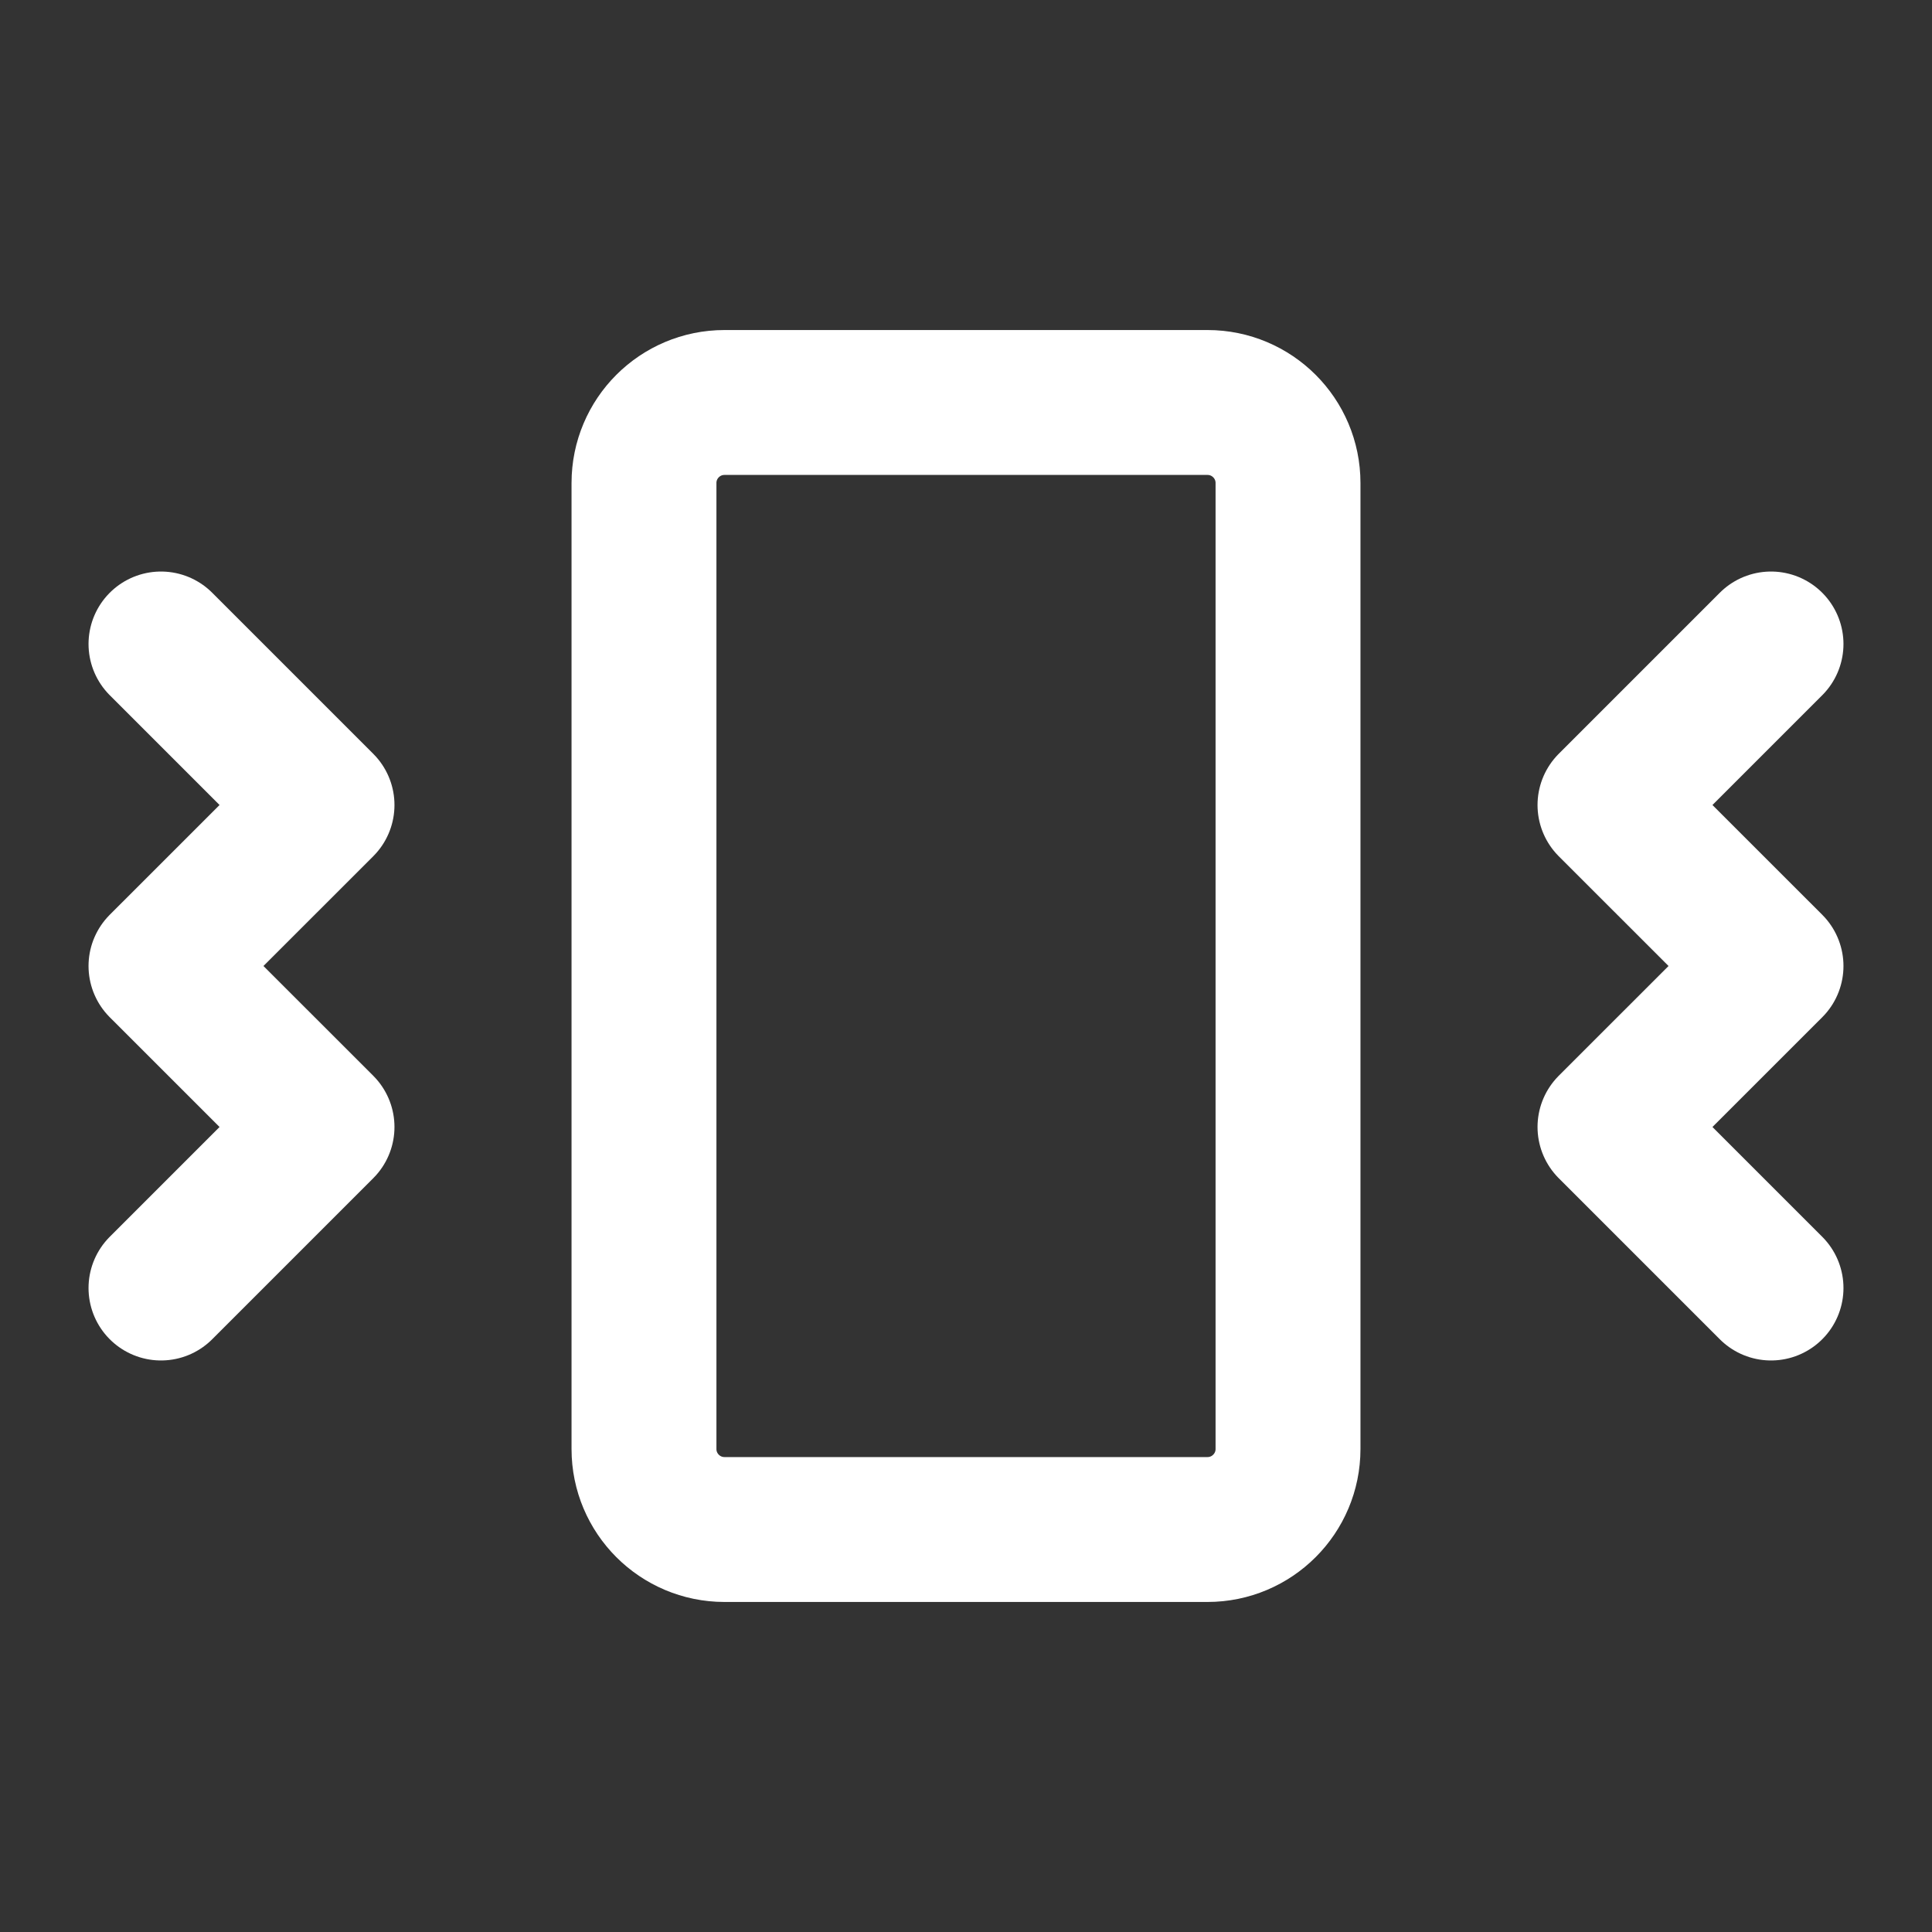
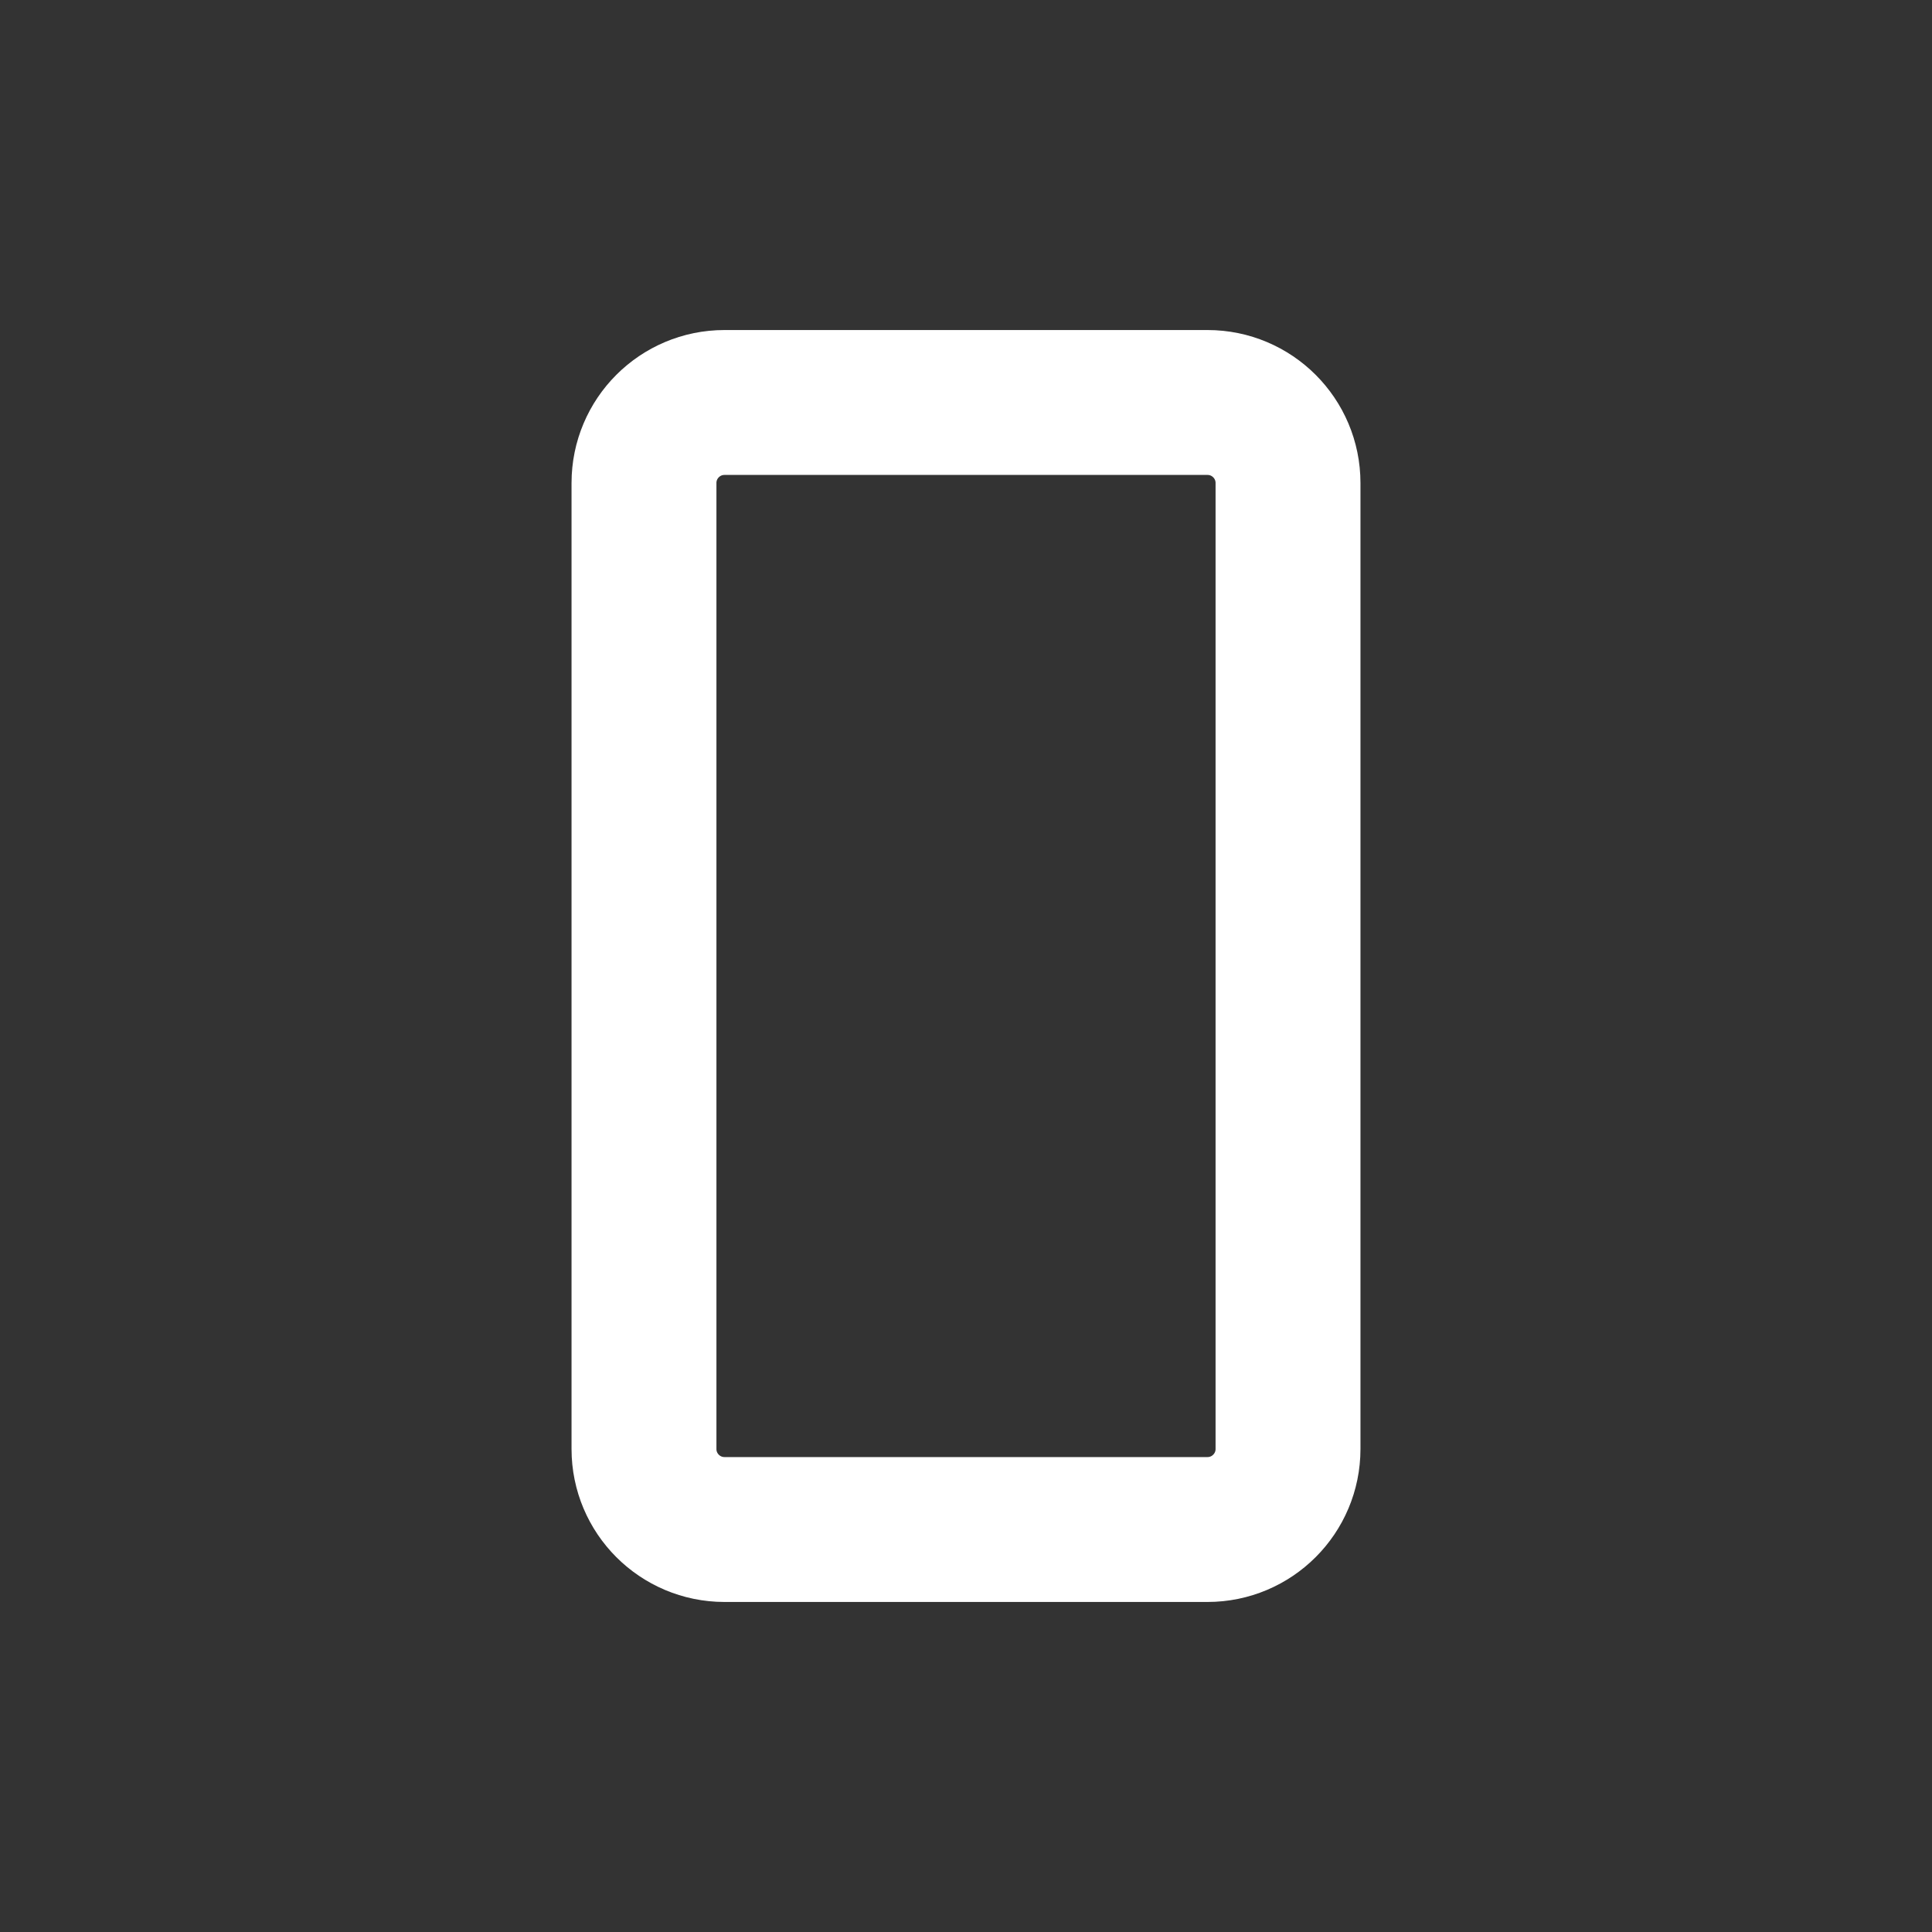
<svg xmlns="http://www.w3.org/2000/svg" width="40" height="40" viewBox="0 0 40 40" fill="none">
  <rect x="0" y="0" width="40" height="40" fill="#333333" stroke="none" />
-   <path d="M3.333 13.333L6.667 16.667L3.333 20L6.667 23.333L3.333 26.667M36.667 13.333L33.333 16.667L36.667 20L33.333 23.333L36.667 26.667" stroke="white" stroke-width="3" stroke-linecap="round" stroke-linejoin="round" />
  <path d="M25 8.333H15C14.079 8.333 13.333 9.079 13.333 10V30C13.333 30.92 14.079 31.667 15 31.667H25C25.92 31.667 26.667 30.92 26.667 30V10C26.667 9.079 25.92 8.333 25 8.333Z" stroke="white" stroke-width="3" stroke-linecap="round" stroke-linejoin="round" />
</svg>